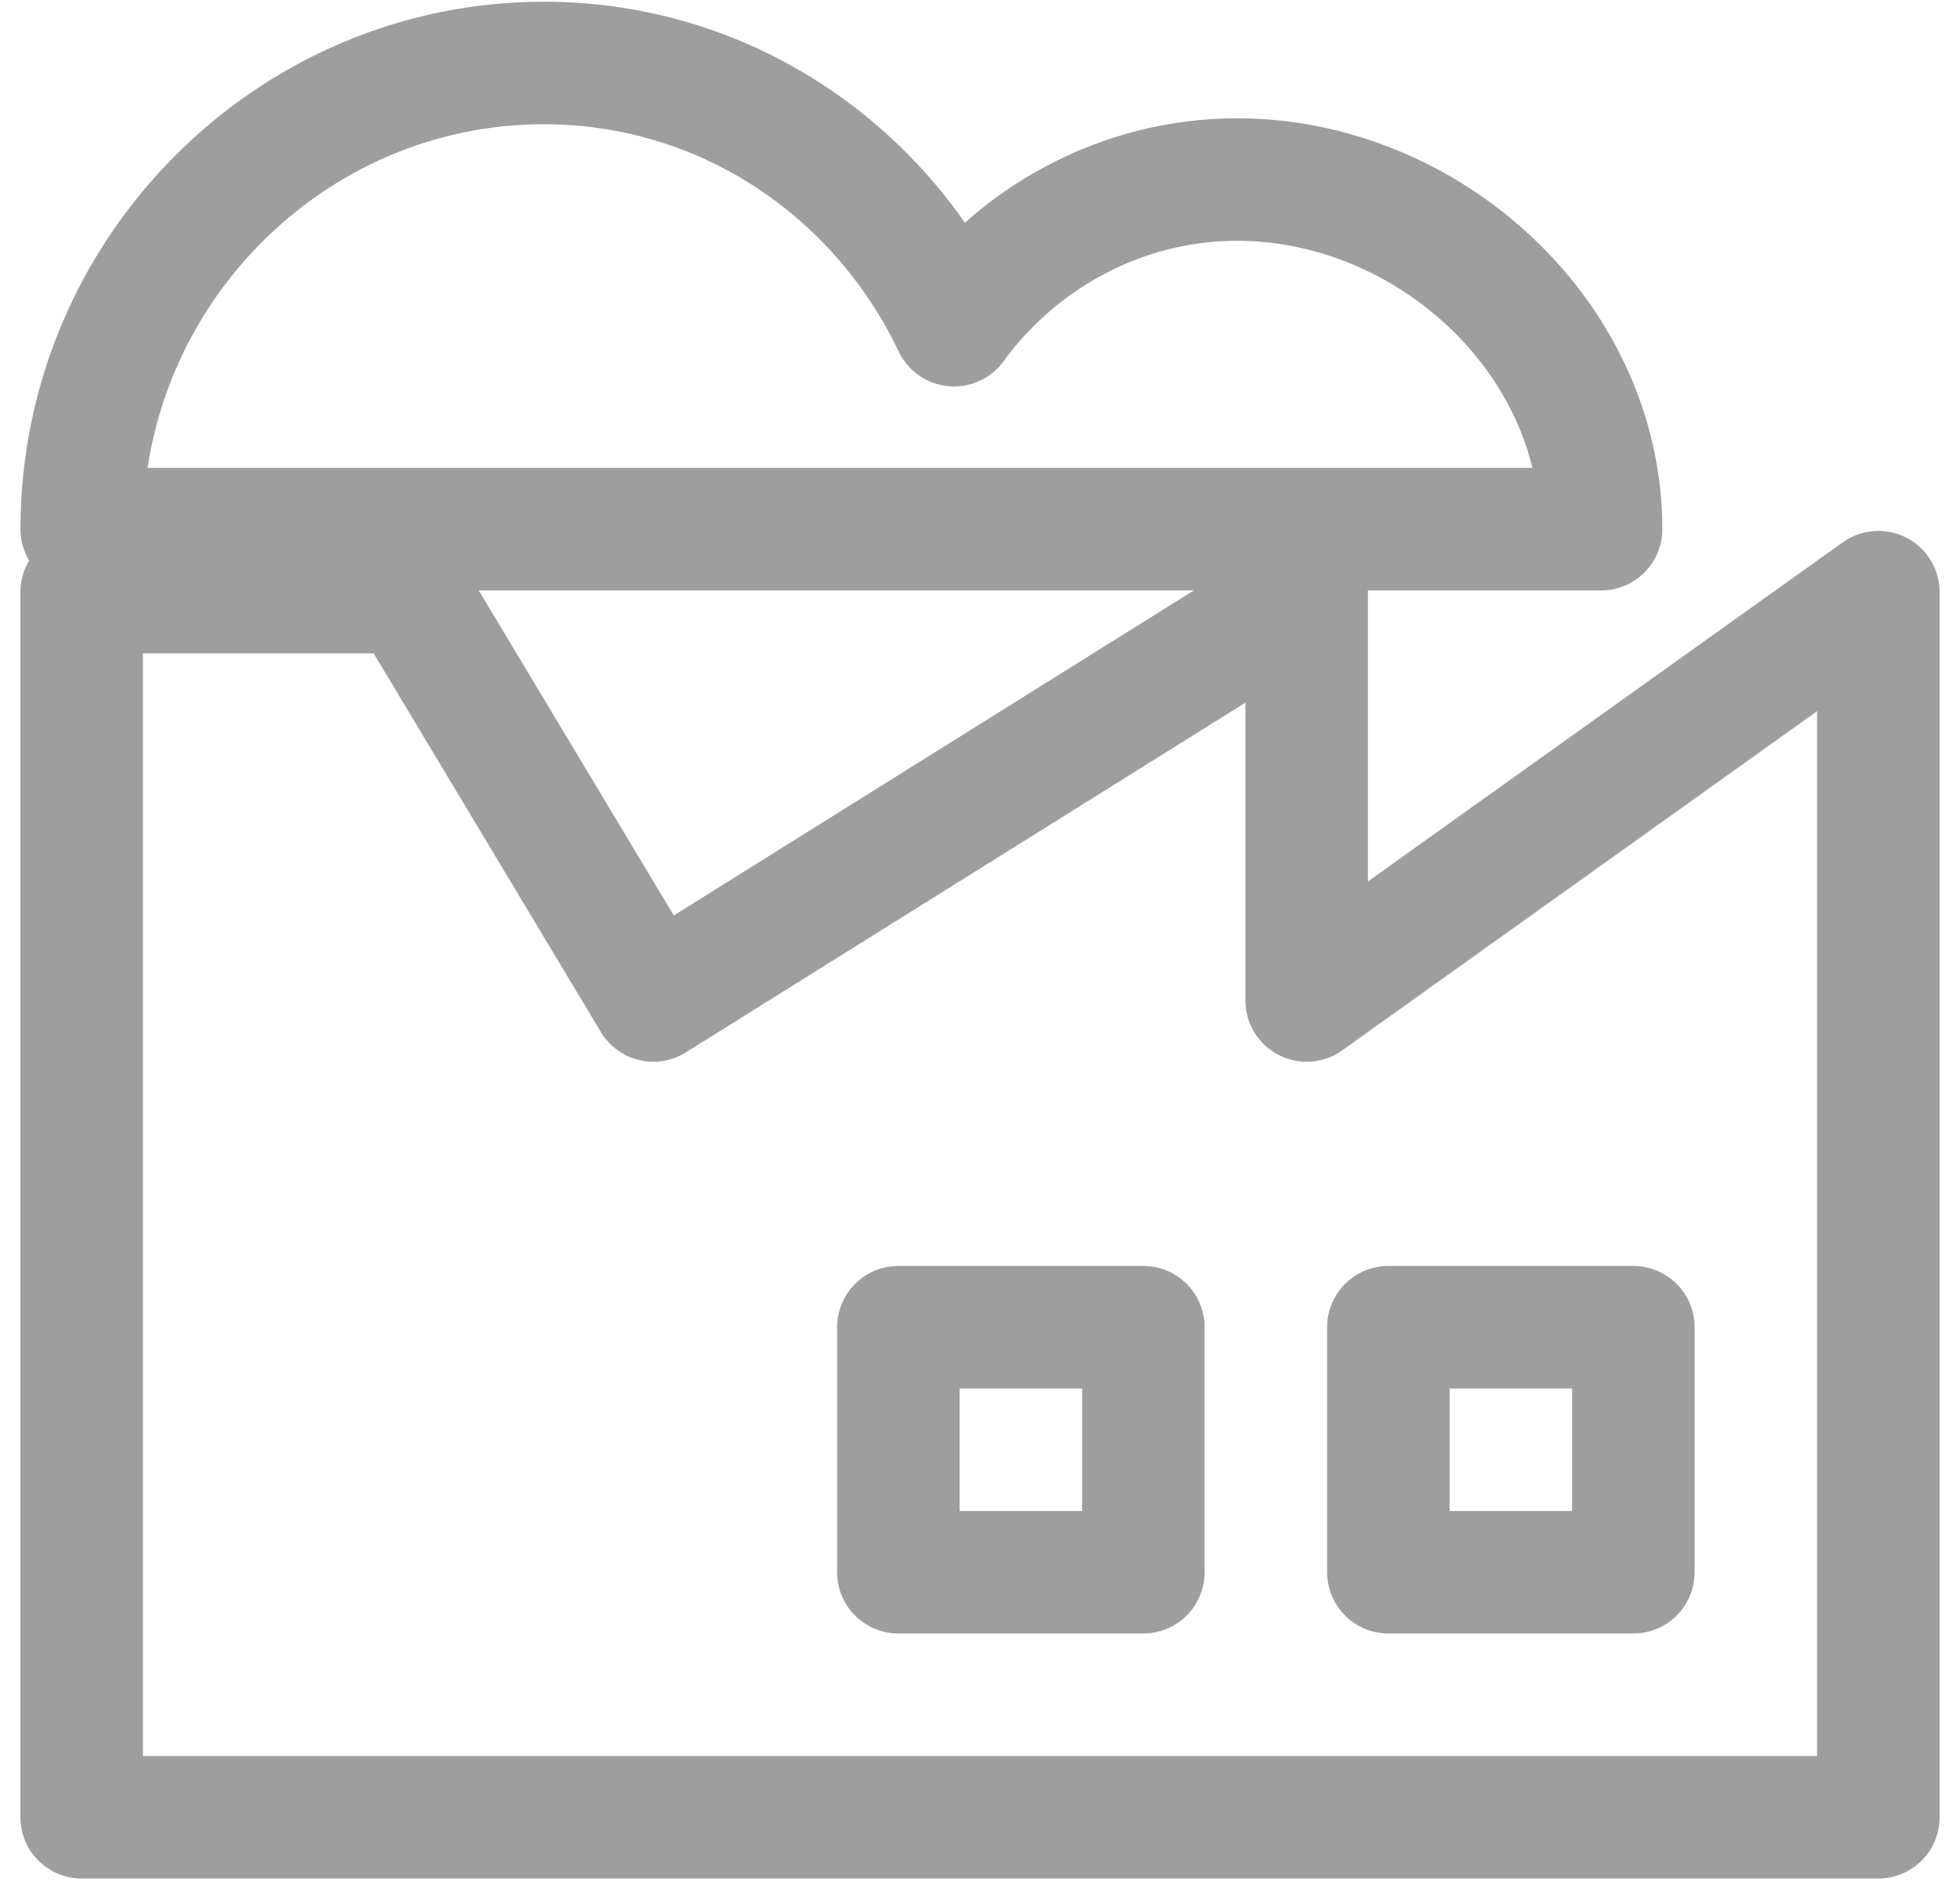
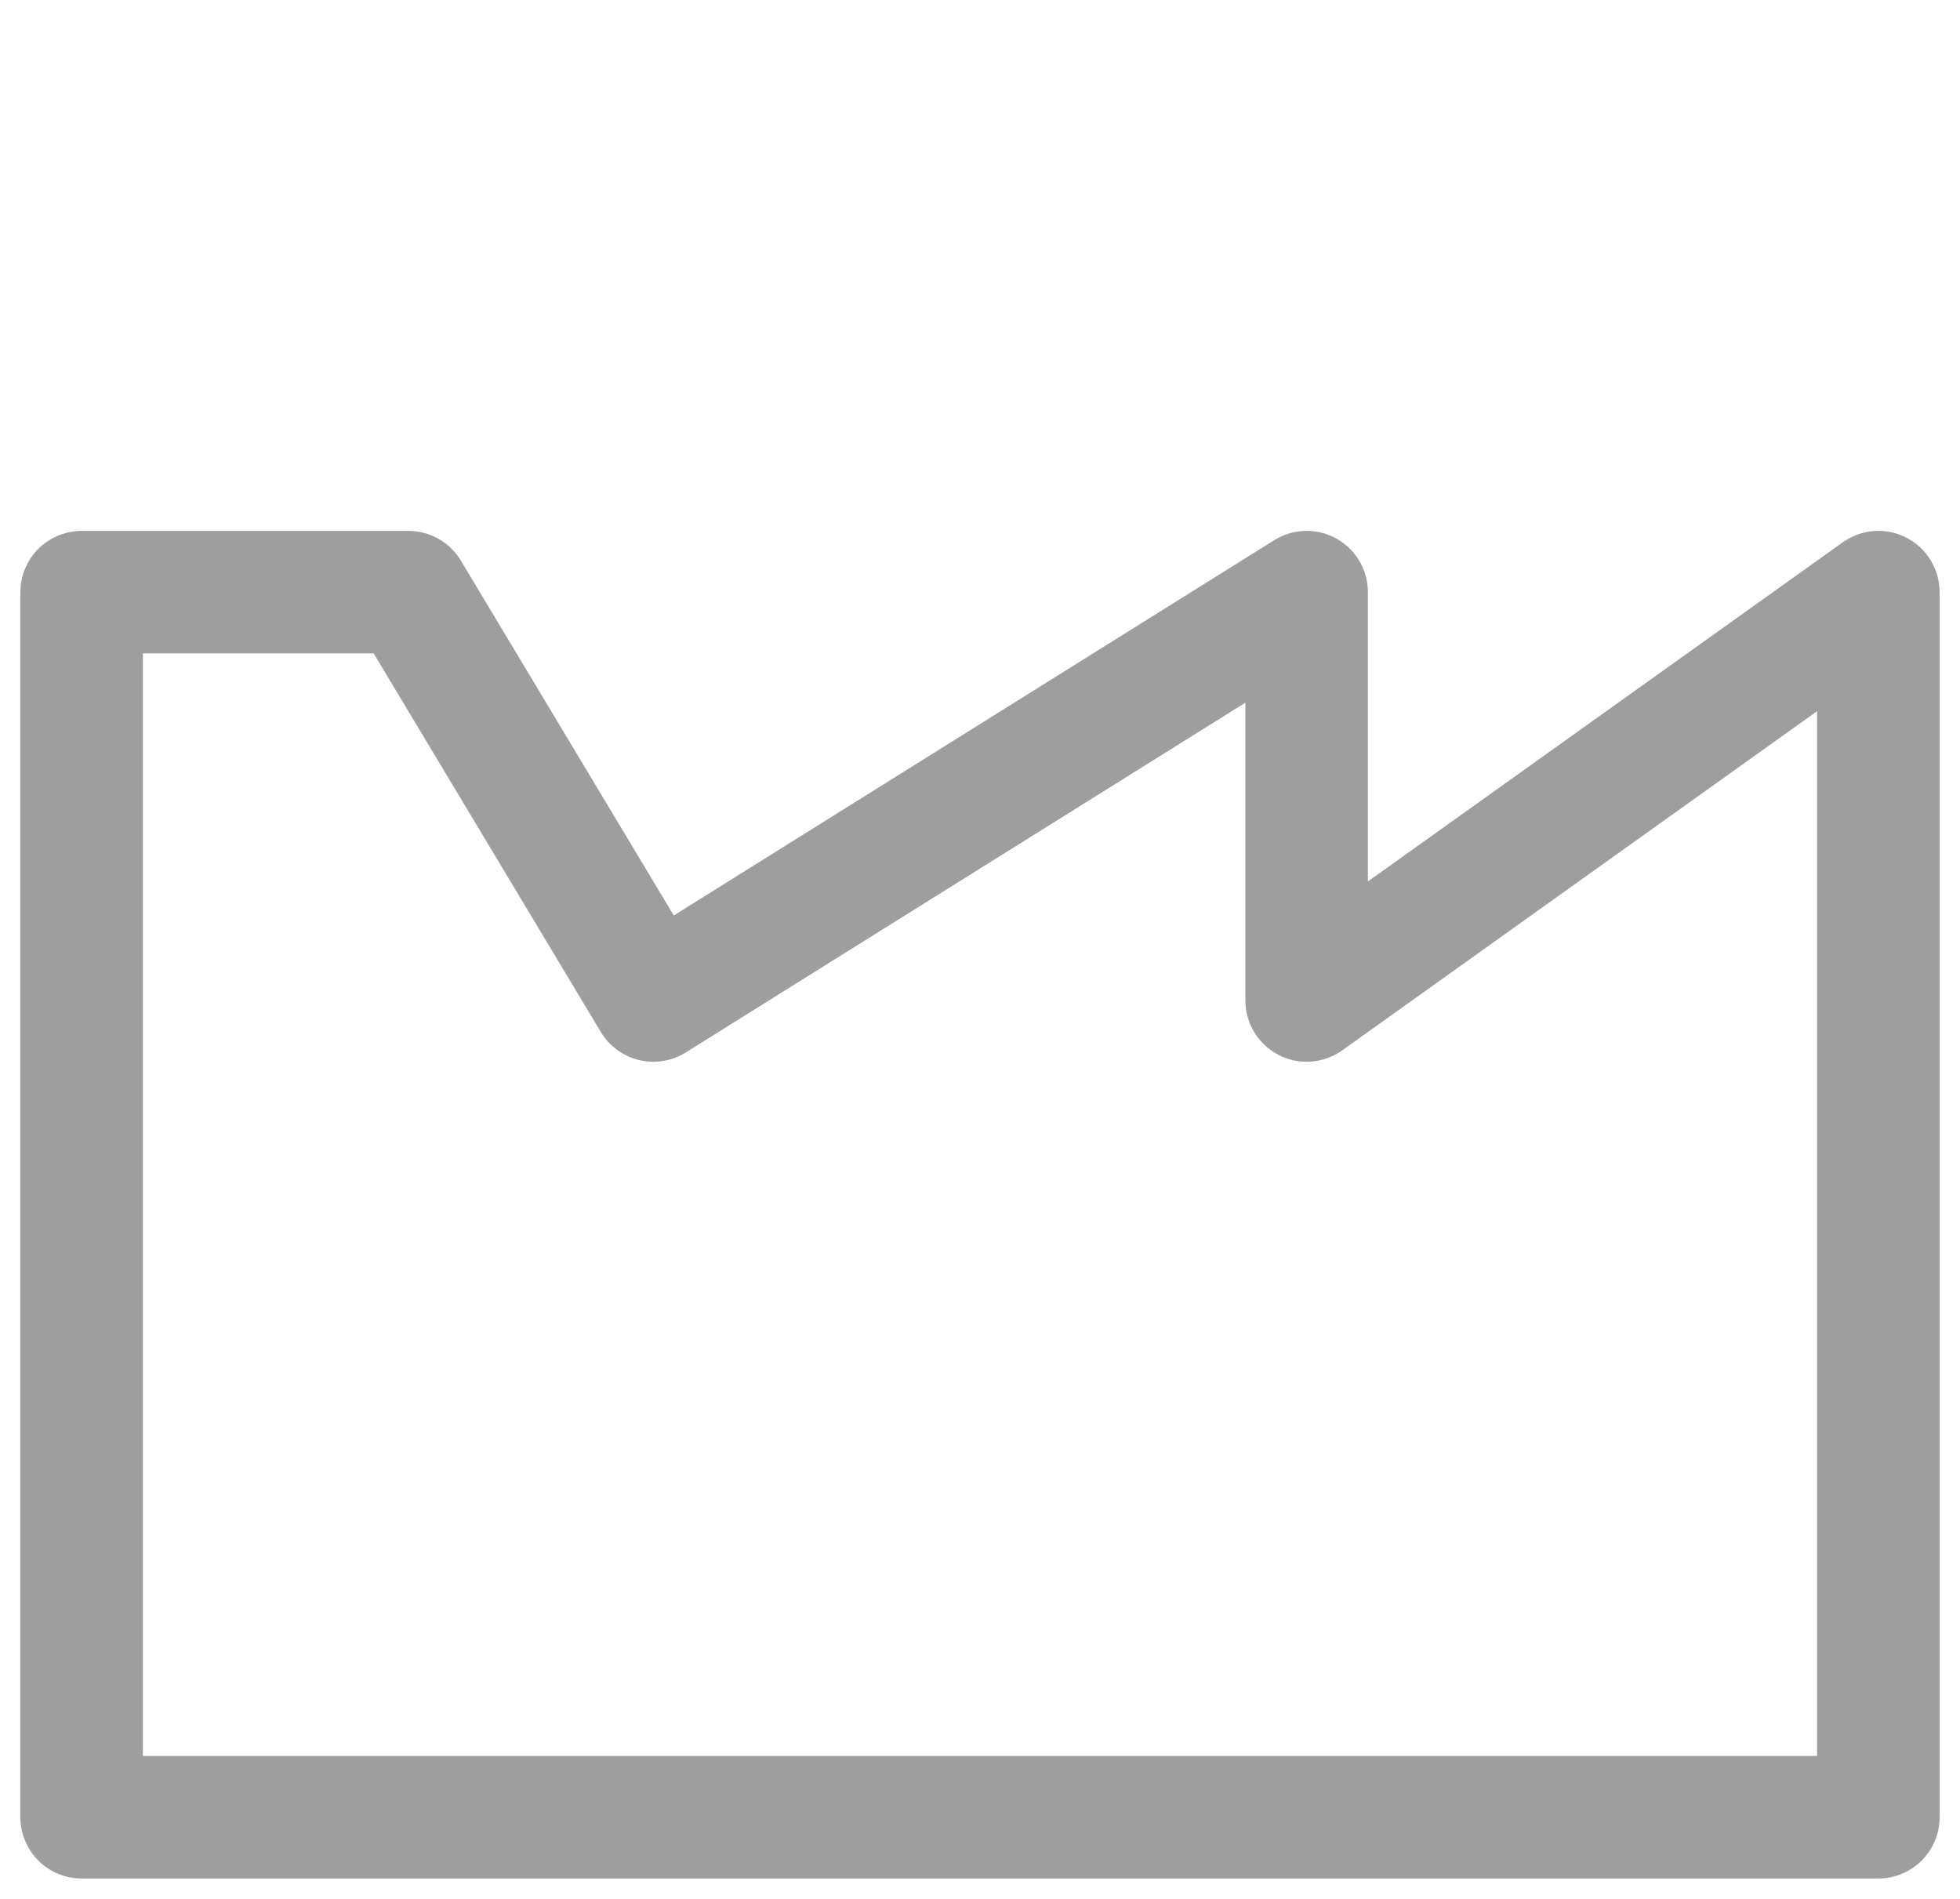
<svg xmlns="http://www.w3.org/2000/svg" width="32" height="31" viewBox="0 0 32 31">
  <g fill="none" fill-rule="evenodd" stroke="#9E9E9E" stroke-linecap="round" stroke-linejoin="round" stroke-width="2">
    <path d="M21.333 16.333V9.667l-10.666 6.666-4-6.666H1.333v20h29.334v-20z" />
-     <path d="M22.667 21.667h4v4h-4zM14.667 21.667h4v4h-4zM26.14 8.639c0-3.14-2.83-5.708-5.942-5.708-1.886 0-3.584.951-4.622 2.378C14.35 2.74 11.803 1.028 8.88 1.028c-4.15 0-7.546 3.425-7.546 7.61H26.14z" />
  </g>
</svg>